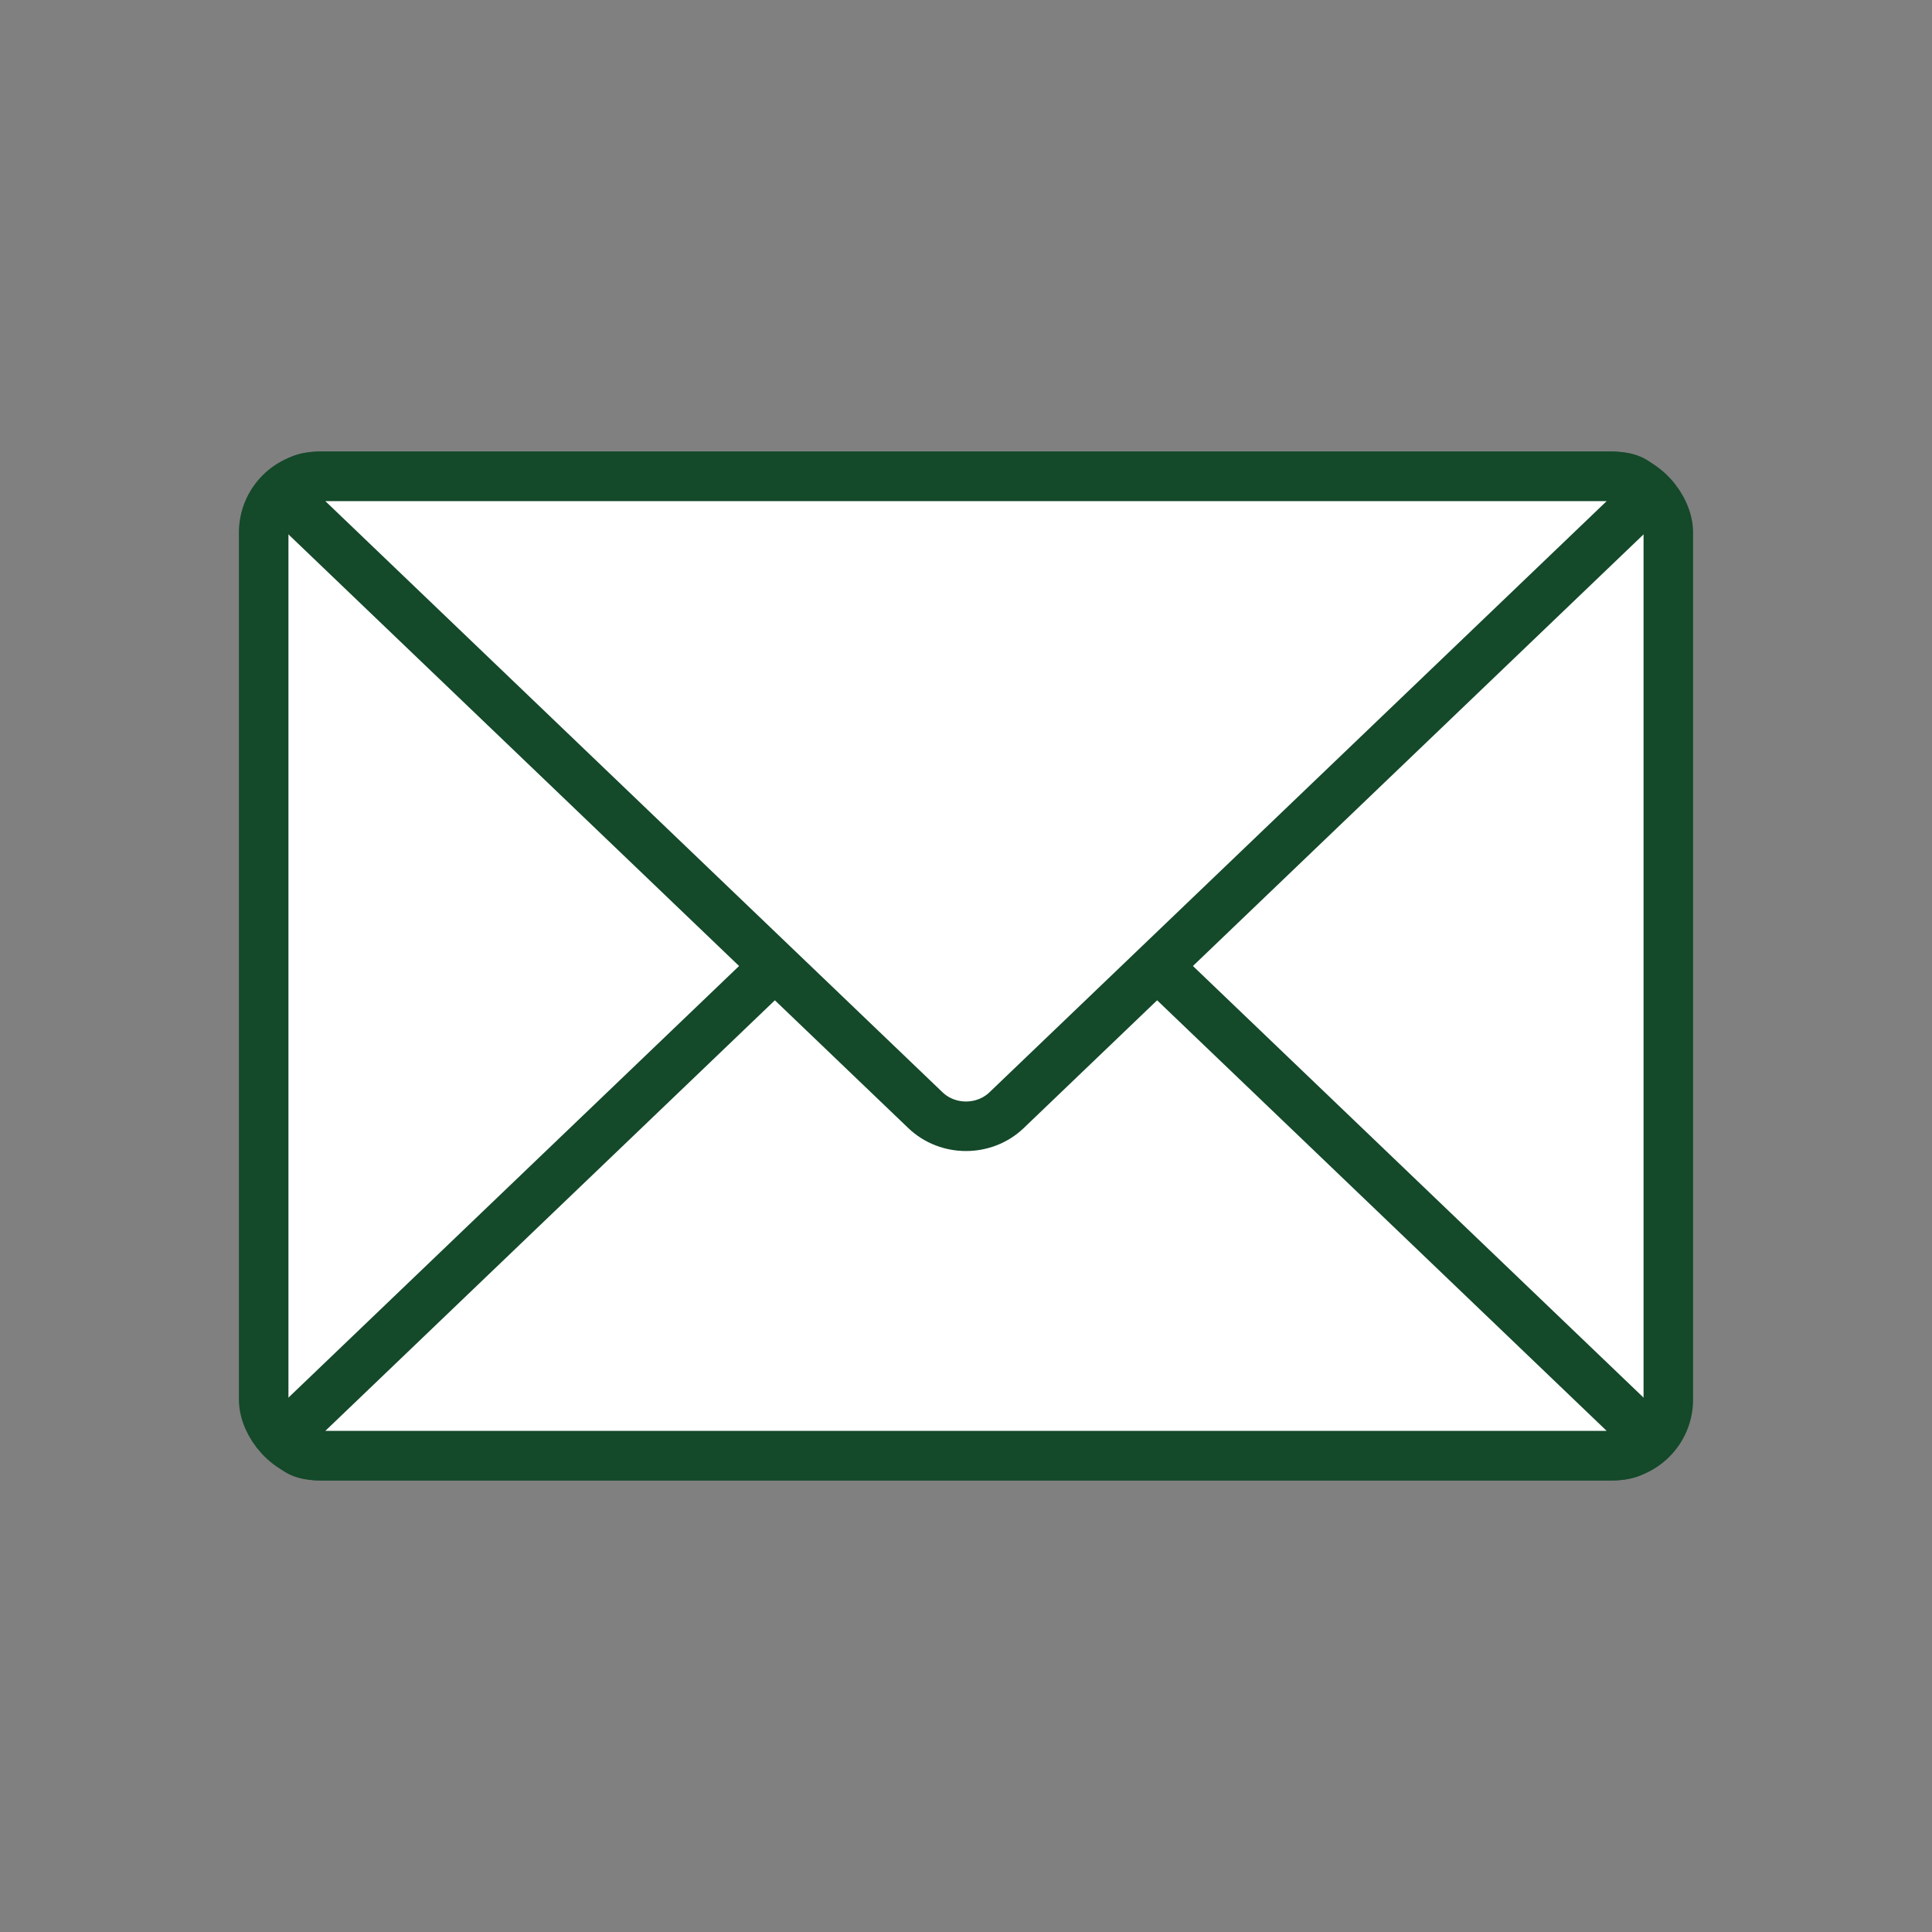
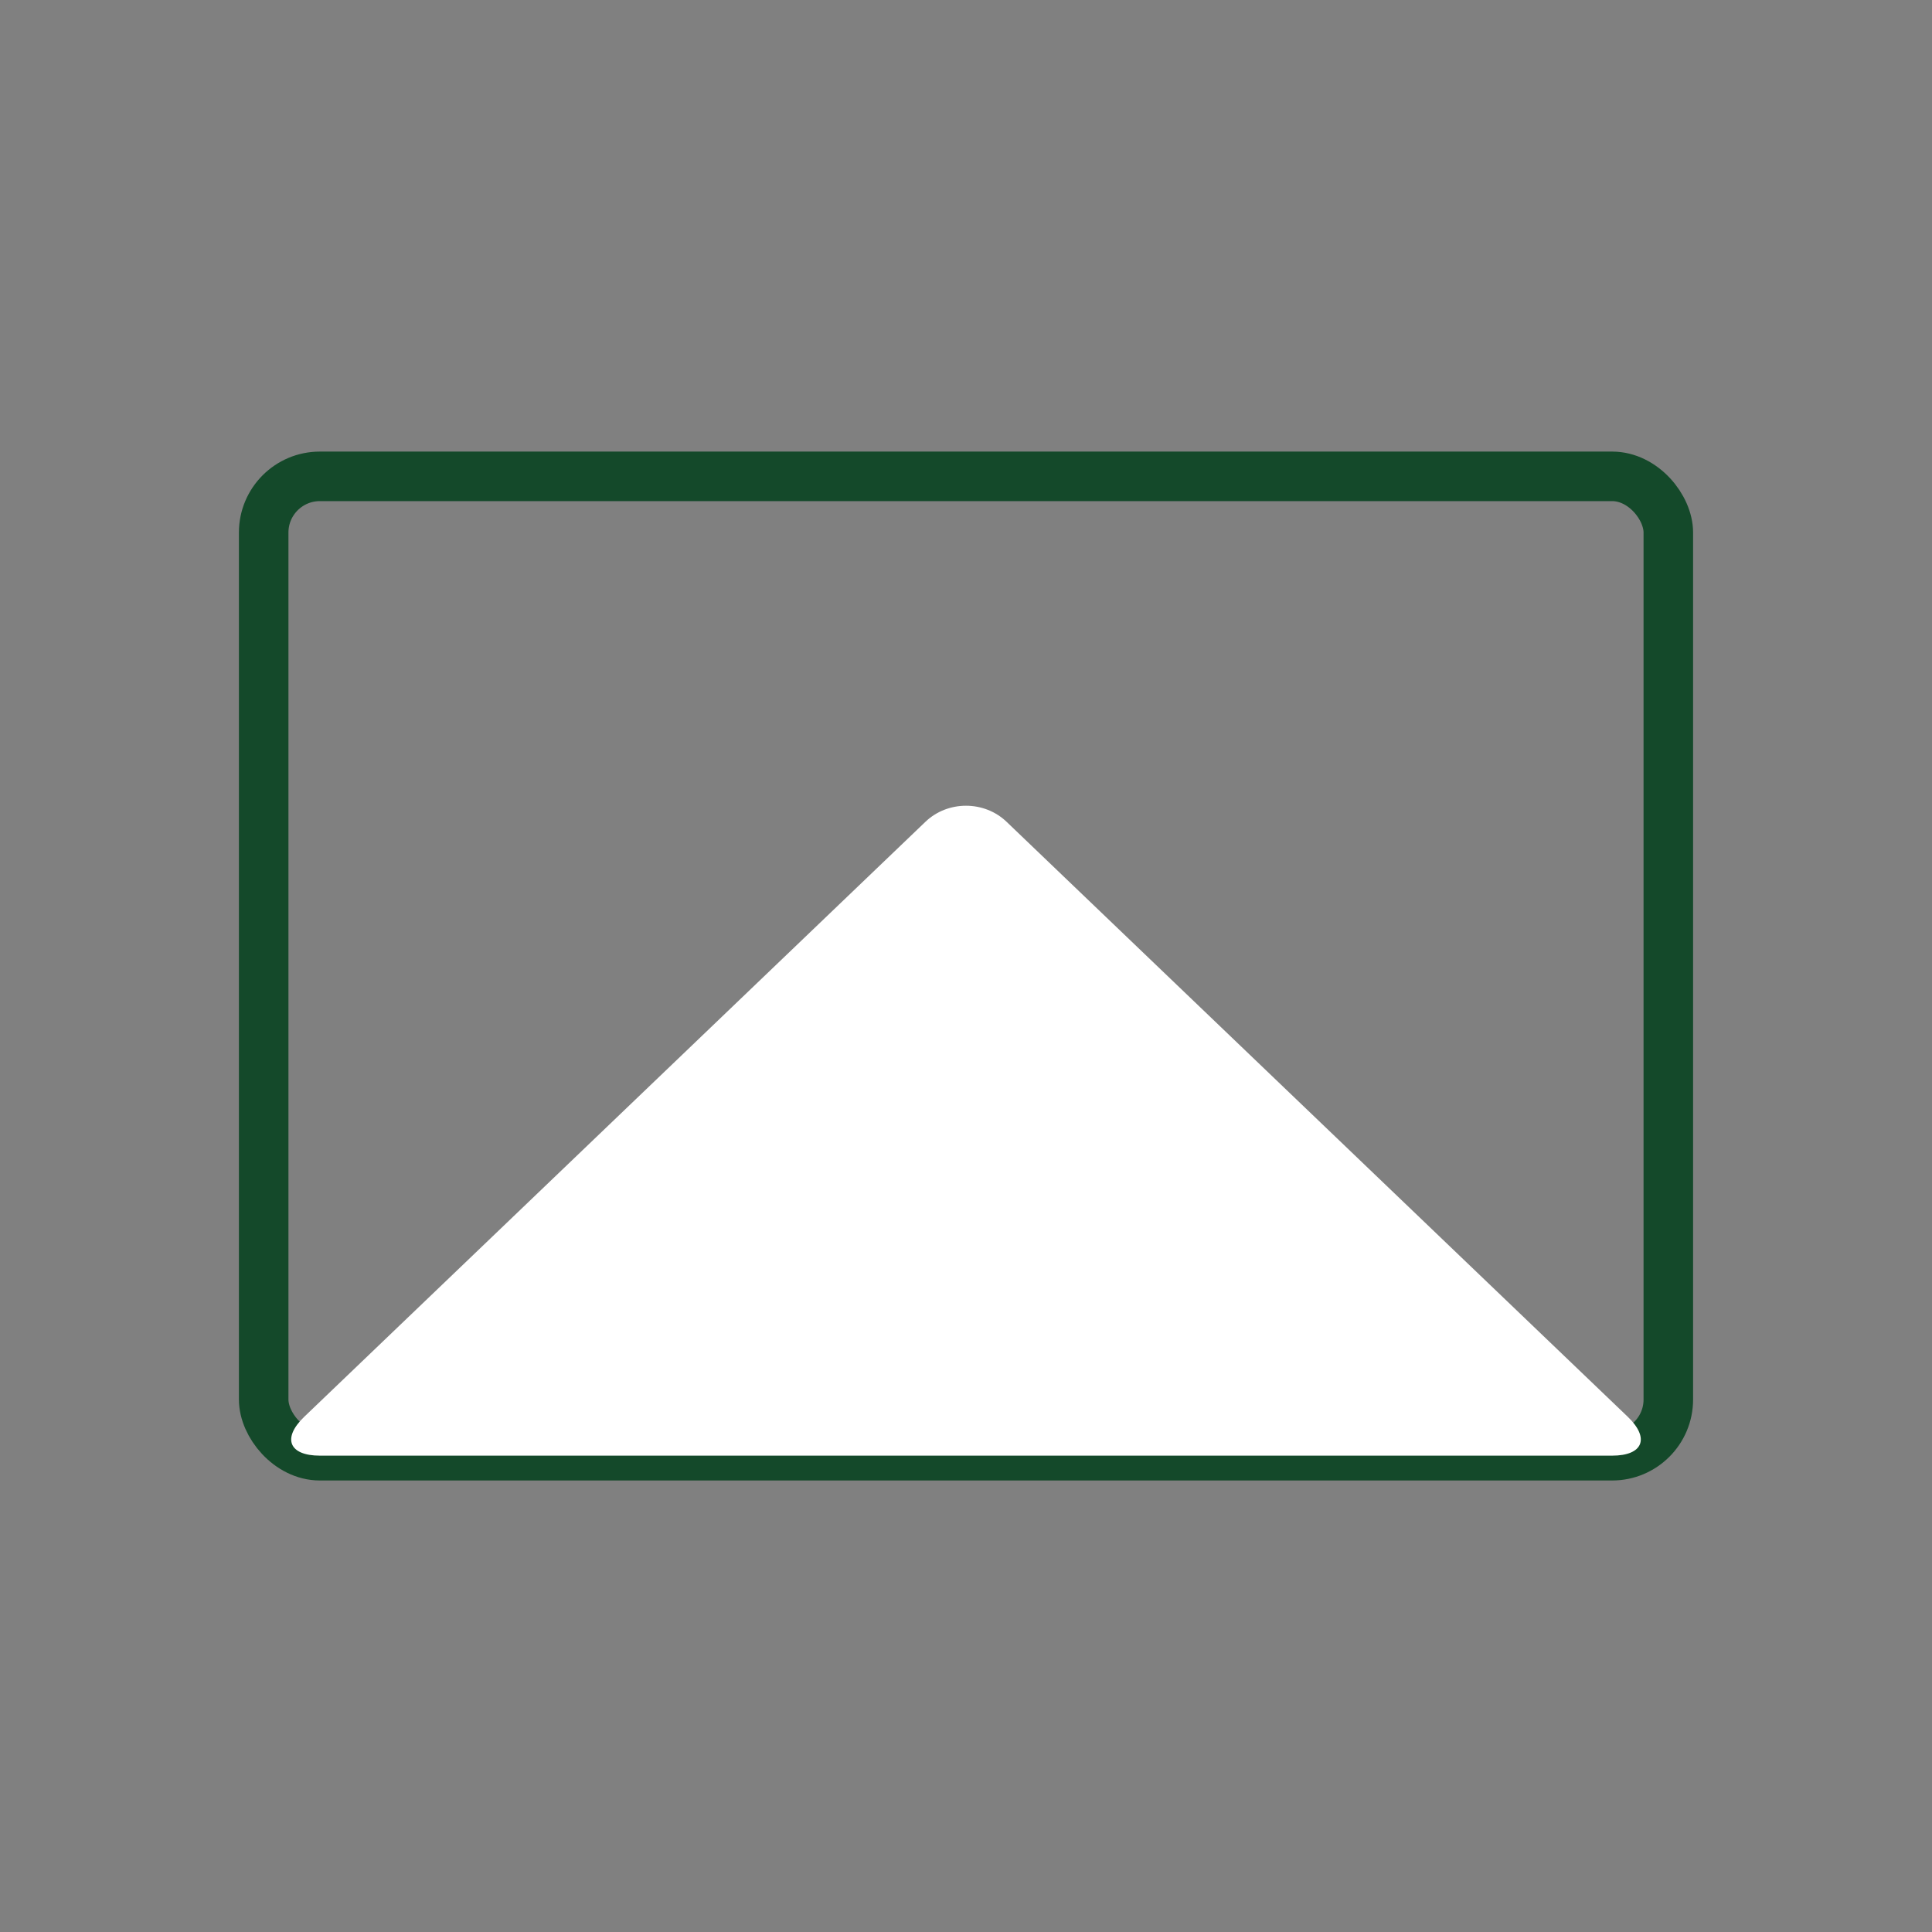
<svg xmlns="http://www.w3.org/2000/svg" id="Layer_1" data-name="Layer 1" viewBox="0 0 250 250">
  <rect x="0" y="0" width="250" height="250" fill="#808080" stroke="none" />
  <defs>
    <style>
      .cls-1 {
        fill: none;
        stroke: #14492a;
        stroke-linecap: round;
        stroke-linejoin: round;
        stroke-width: 6.41px;
      }

      .cls-2 {
        fill: #fff;
      }
    </style>
  </defs>
  <g>
-     <rect class="cls-2" x="34.12" y="61.64" width="181.76" height="126.73" rx="7.27" ry="7.27" />
    <rect class="cls-1" x="34.12" y="61.64" width="181.76" height="126.73" rx="7.27" ry="7.27" />
  </g>
  <g>
    <path class="cls-2" d="M41.39,188.36c-4,0-4.91-2.26-2.02-5.03l80.38-76.99c2.89-2.77,7.61-2.77,10.5,0l80.38,76.99c2.89,2.77,1.98,5.03-2.02,5.03H41.39Z" />
-     <path class="cls-1" d="M41.39,188.36c-4,0-4.91-2.26-2.02-5.03l80.38-76.99c2.89-2.77,7.61-2.77,10.5,0l80.38,76.99c2.89,2.77,1.98,5.03-2.02,5.03H41.39Z" />
  </g>
  <g>
-     <path class="cls-2" d="M208.61,61.64c4,0,4.91,2.26,2.02,5.03l-80.38,76.99c-2.89,2.77-7.61,2.77-10.5,0L39.37,66.67c-2.89-2.77-1.98-5.03,2.02-5.03h167.22Z" />
-     <path class="cls-1" d="M208.61,61.64c4,0,4.91,2.26,2.02,5.03l-80.38,76.99c-2.89,2.77-7.61,2.77-10.5,0L39.37,66.67c-2.89-2.77-1.98-5.03,2.02-5.03h167.22Z" />
-   </g>
+     </g>
</svg>